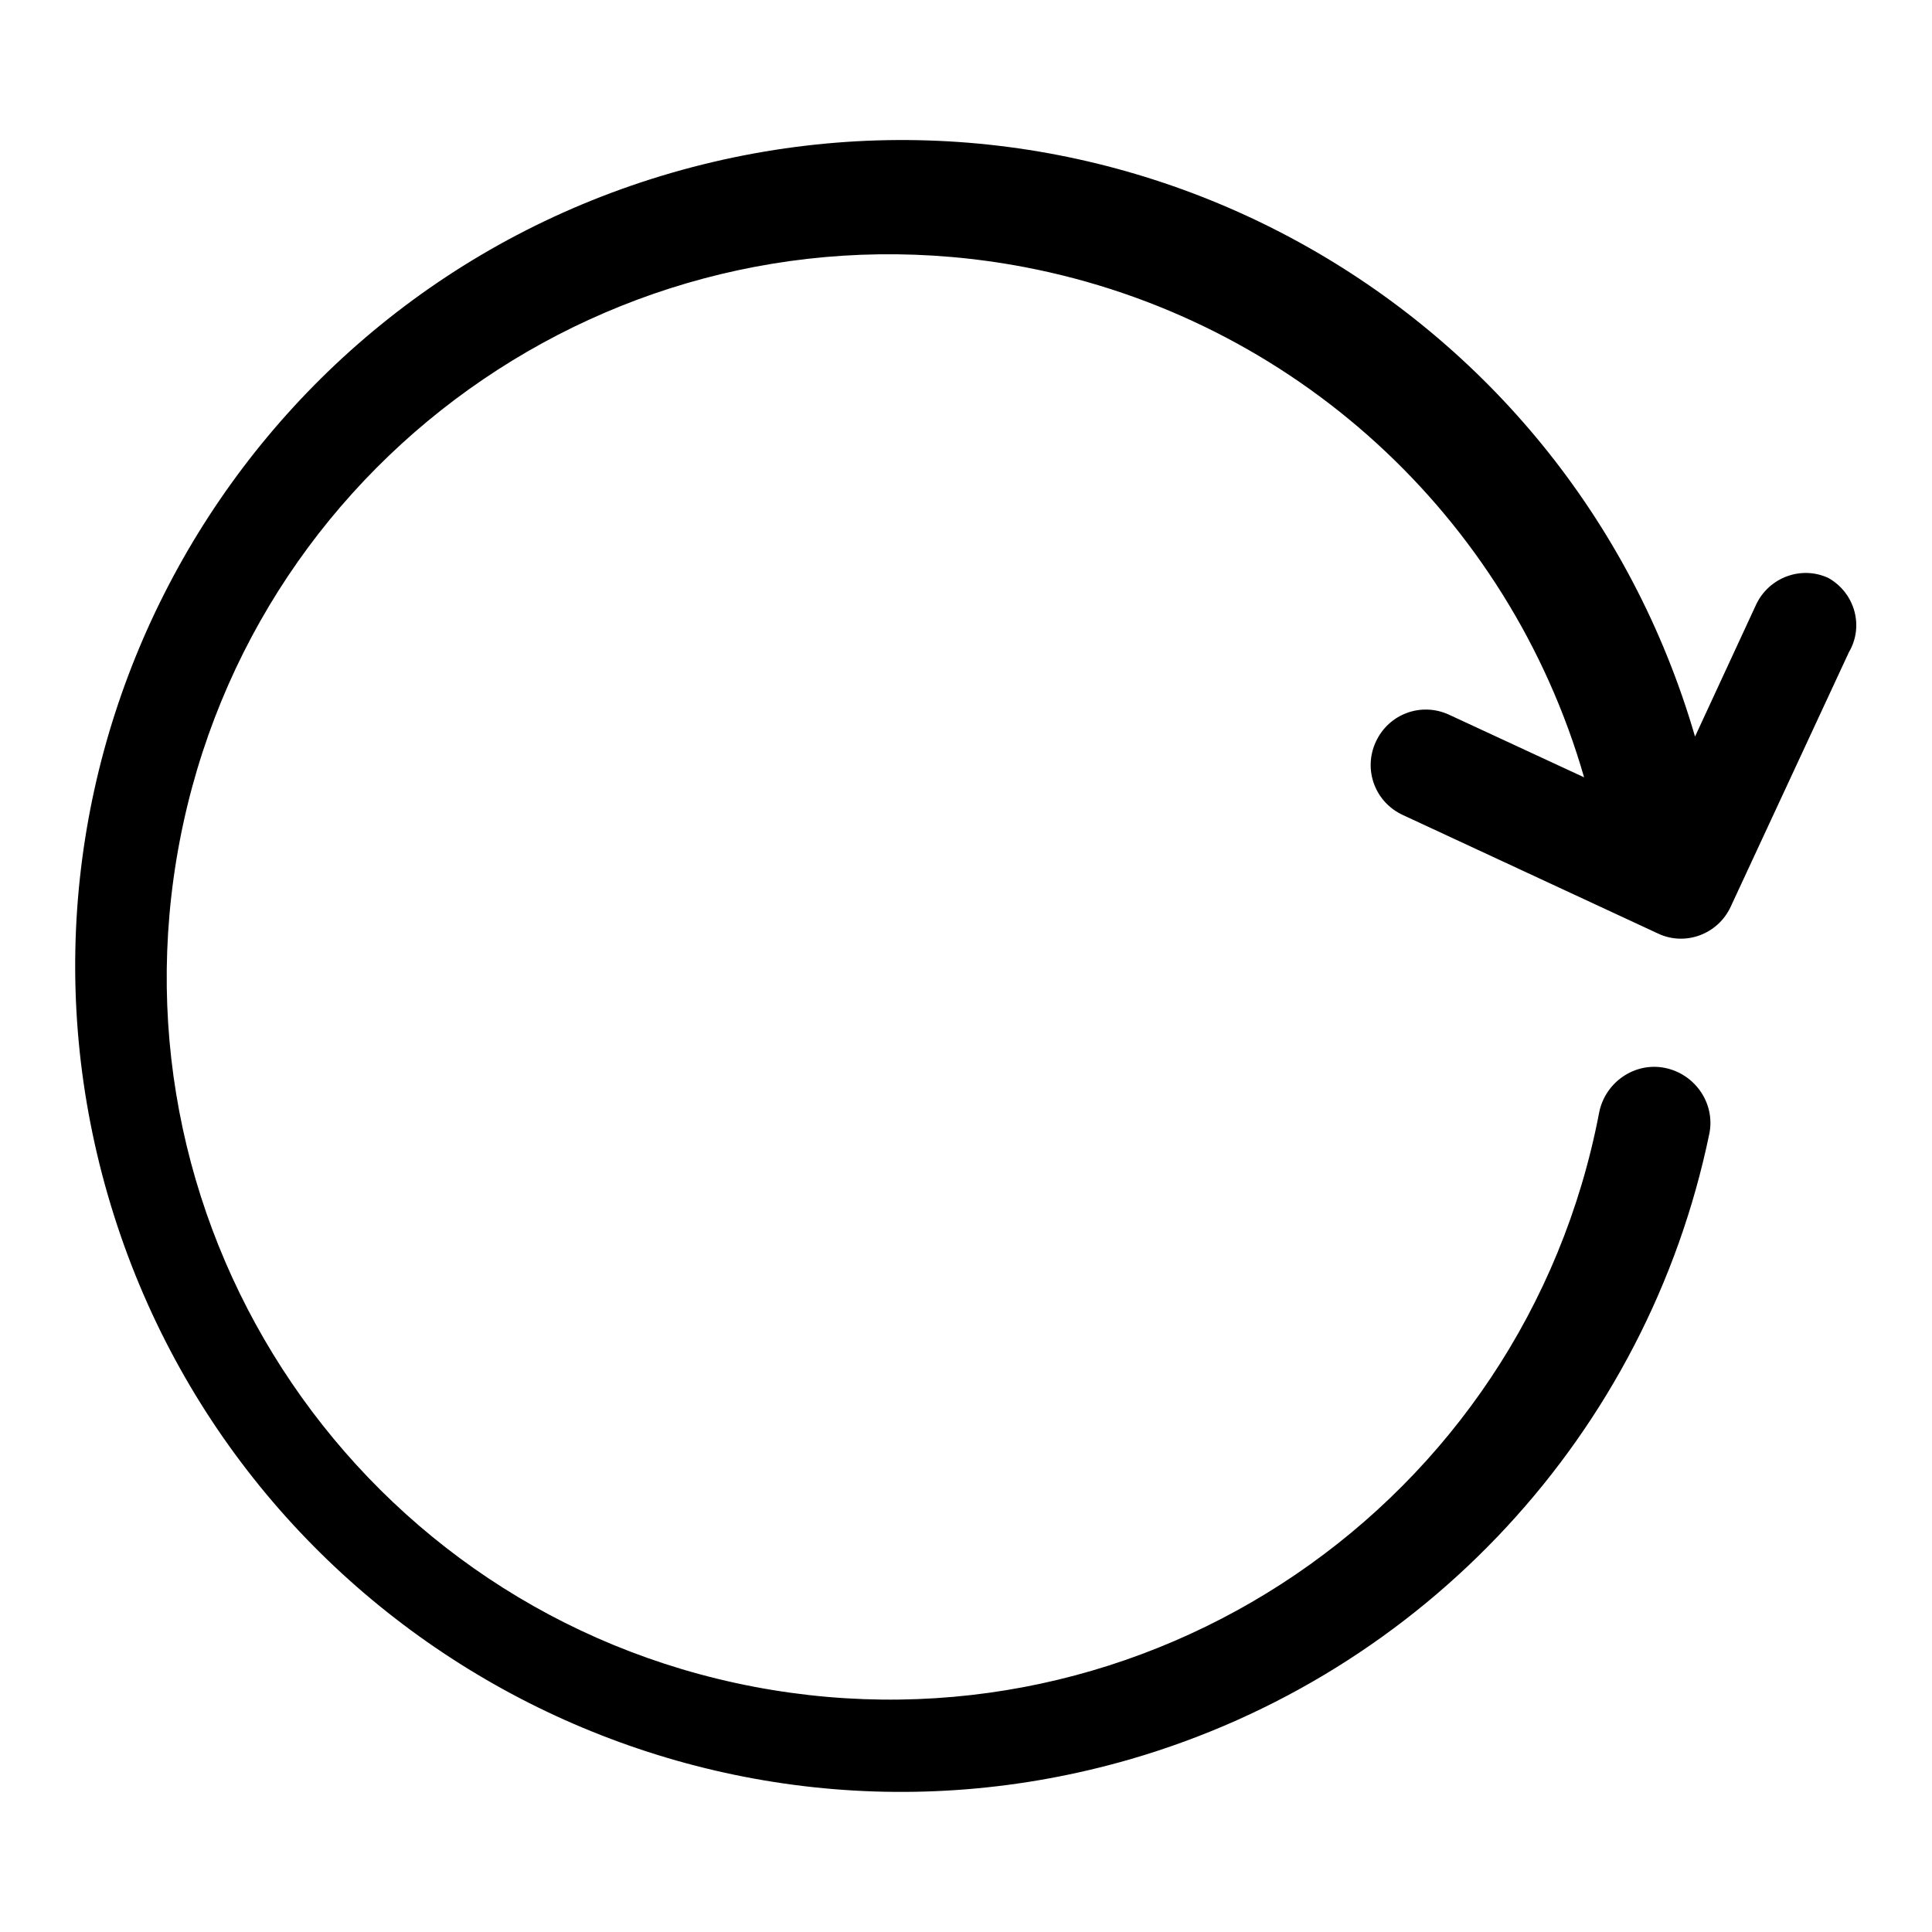
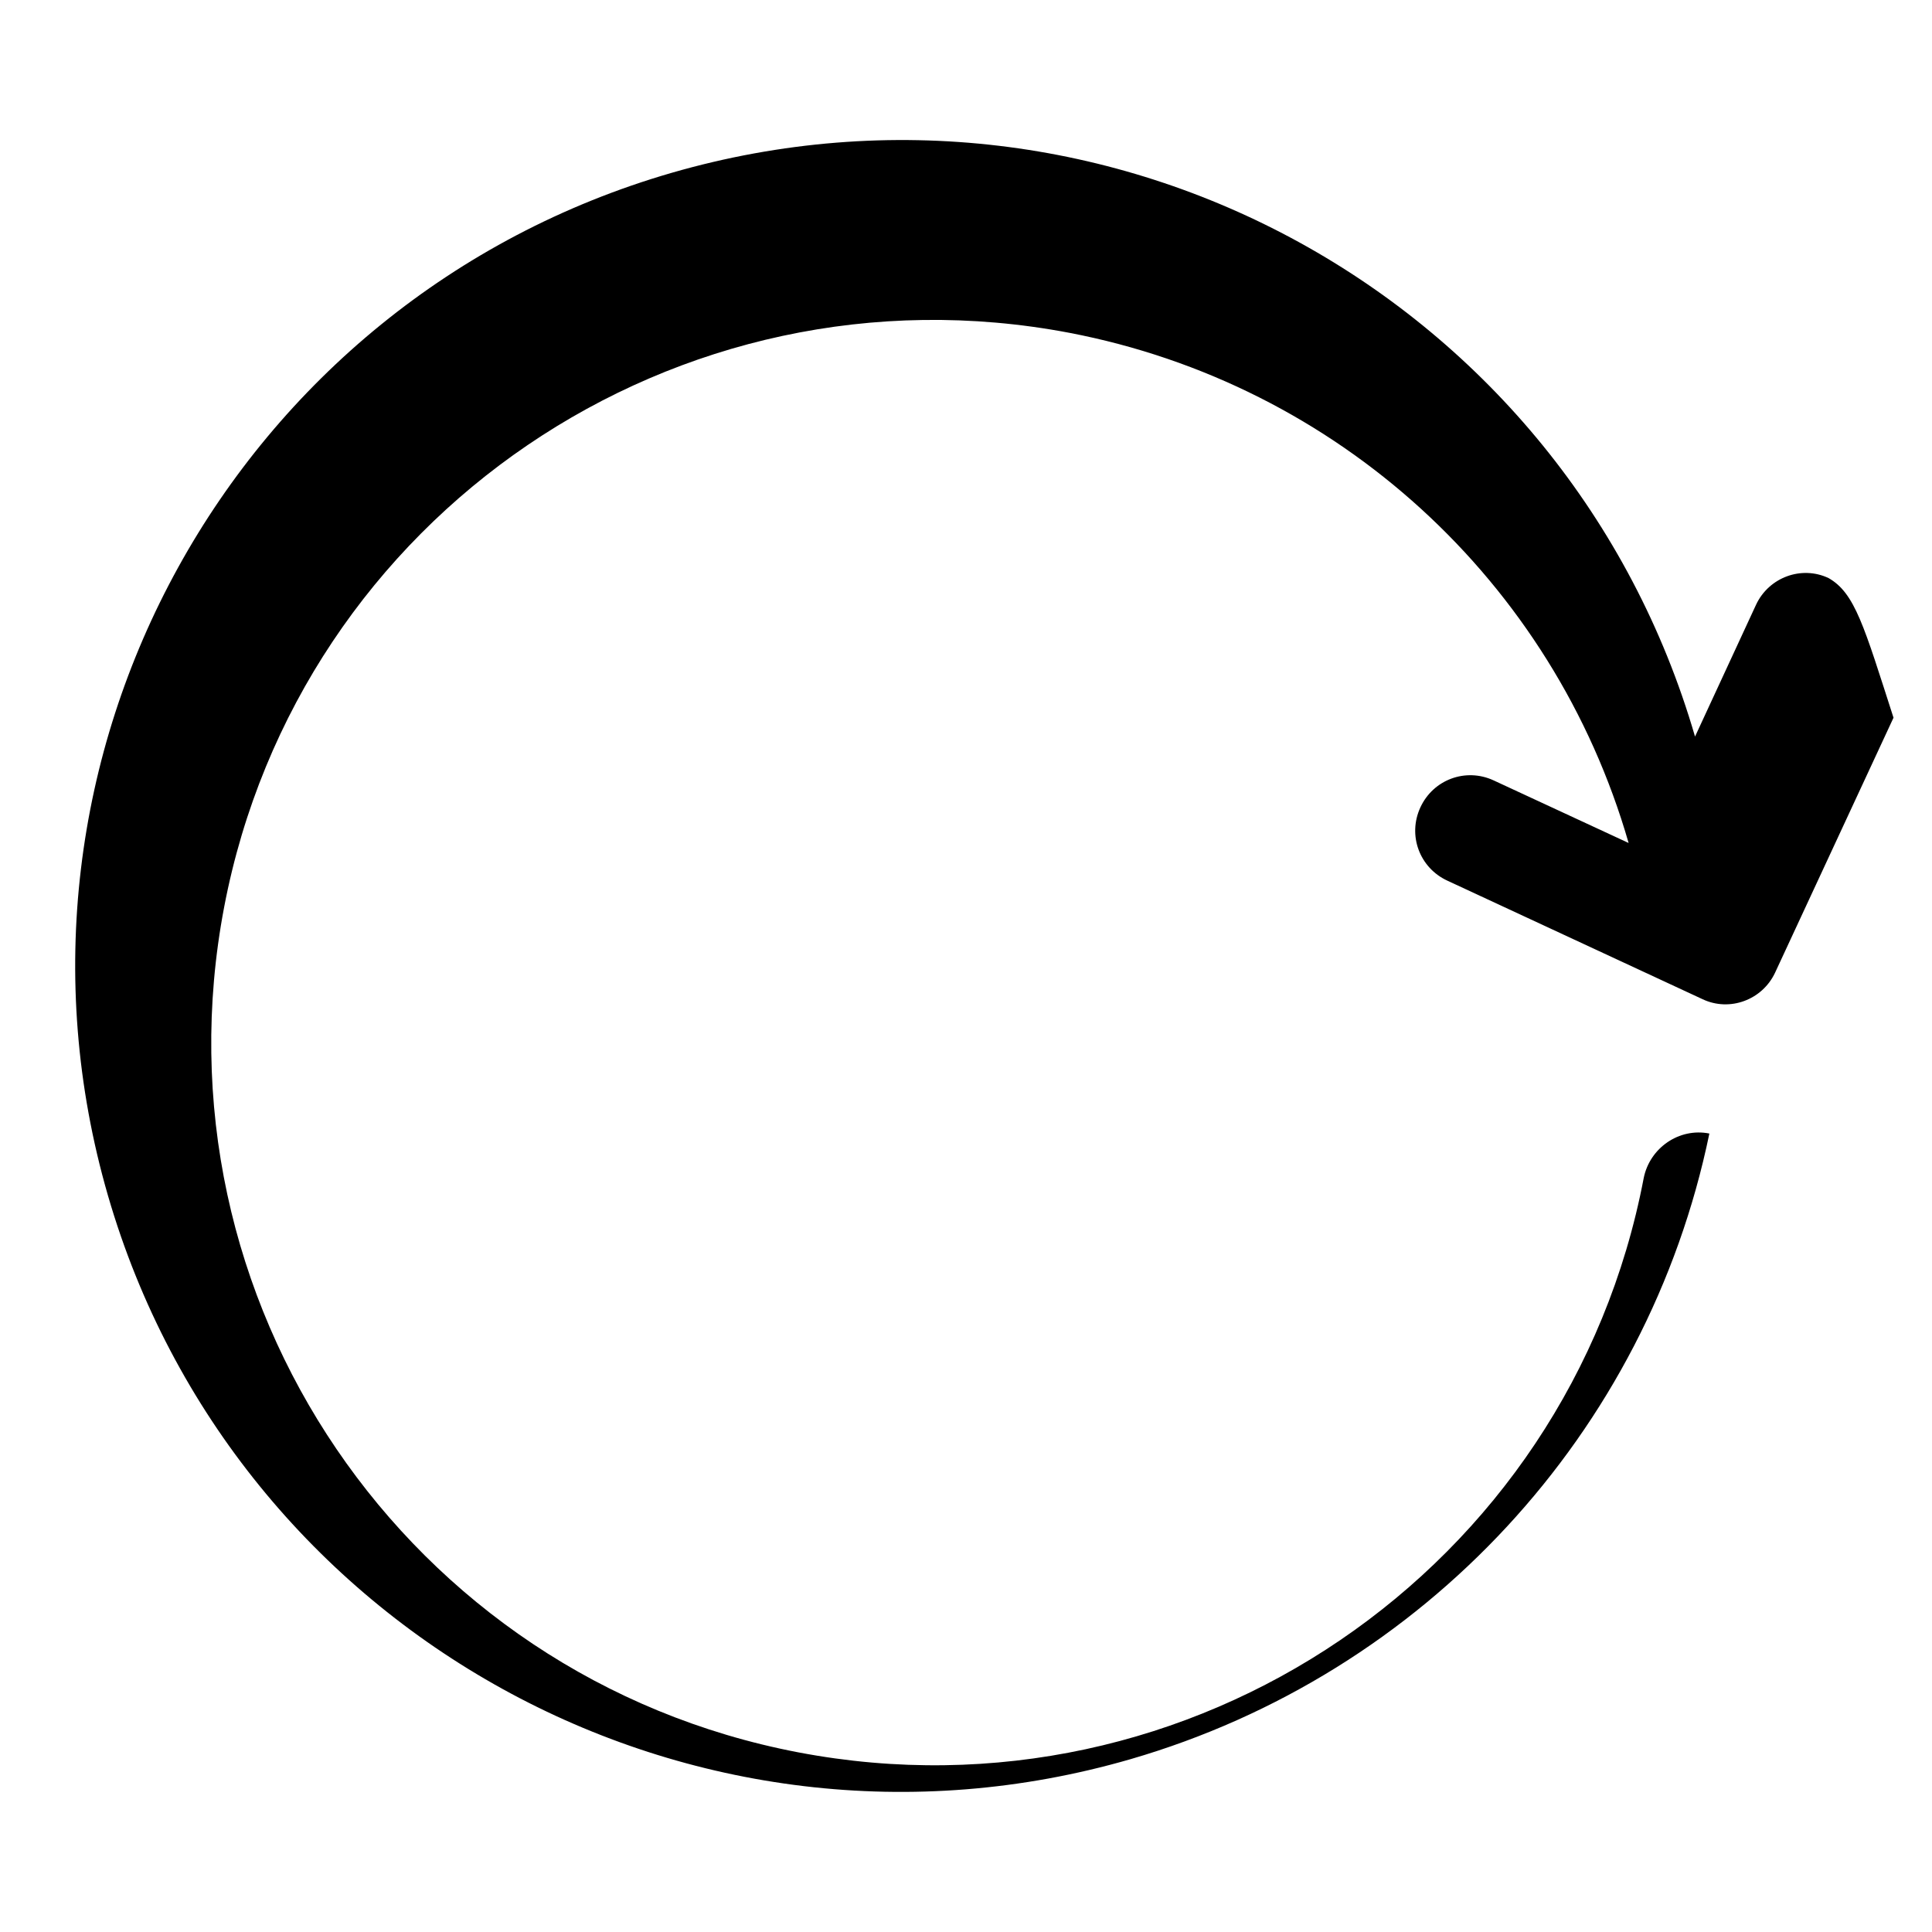
<svg xmlns="http://www.w3.org/2000/svg" version="1.1" x="0px" y="0px" viewBox="0 0 256 256" enable-background="new 0 0 256 256" xml:space="preserve">
  <g>
-     <path fill="#000000" d="M242.3,76.6c-3.6-1.7-7.9-0.1-9.6,3.5l-8.1,17.5C207.7,39.5,147.1,6.1,89,22.9 C31,39.7-2.5,100.4,14.3,158.4c16.8,58,77.5,91.5,135.5,74.7c38.9-11.3,68.5-43.2,76.7-82.9c0.8-4-1.9-7.9-5.9-8.7 c-4-0.8-7.9,1.9-8.7,5.9c-9.9,51.9-60,86-112,76.1c-51.9-9.9-86-60-76.1-112c9.9-51.9,60-86,112-76.1c35.5,6.8,64.1,32.9,74.1,67.6 l-17.9-8.3c-3.7-1.7-8-0.1-9.7,3.6c-1.7,3.7-0.1,8,3.6,9.7l33.8,15.7c3.6,1.7,7.9,0.1,9.6-3.5l15.7-33.8 C247,83,245.8,78.6,242.3,76.6L242.3,76.6z" />
+     <path fill="#000000" d="M242.3,76.6c-3.6-1.7-7.9-0.1-9.6,3.5l-8.1,17.5C207.7,39.5,147.1,6.1,89,22.9 C31,39.7-2.5,100.4,14.3,158.4c16.8,58,77.5,91.5,135.5,74.7c38.9-11.3,68.5-43.2,76.7-82.9c-4-0.8-7.9,1.9-8.7,5.9c-9.9,51.9-60,86-112,76.1c-51.9-9.9-86-60-76.1-112c9.9-51.9,60-86,112-76.1c35.5,6.8,64.1,32.9,74.1,67.6 l-17.9-8.3c-3.7-1.7-8-0.1-9.7,3.6c-1.7,3.7-0.1,8,3.6,9.7l33.8,15.7c3.6,1.7,7.9,0.1,9.6-3.5l15.7-33.8 C247,83,245.8,78.6,242.3,76.6L242.3,76.6z" />
  </g>
</svg>